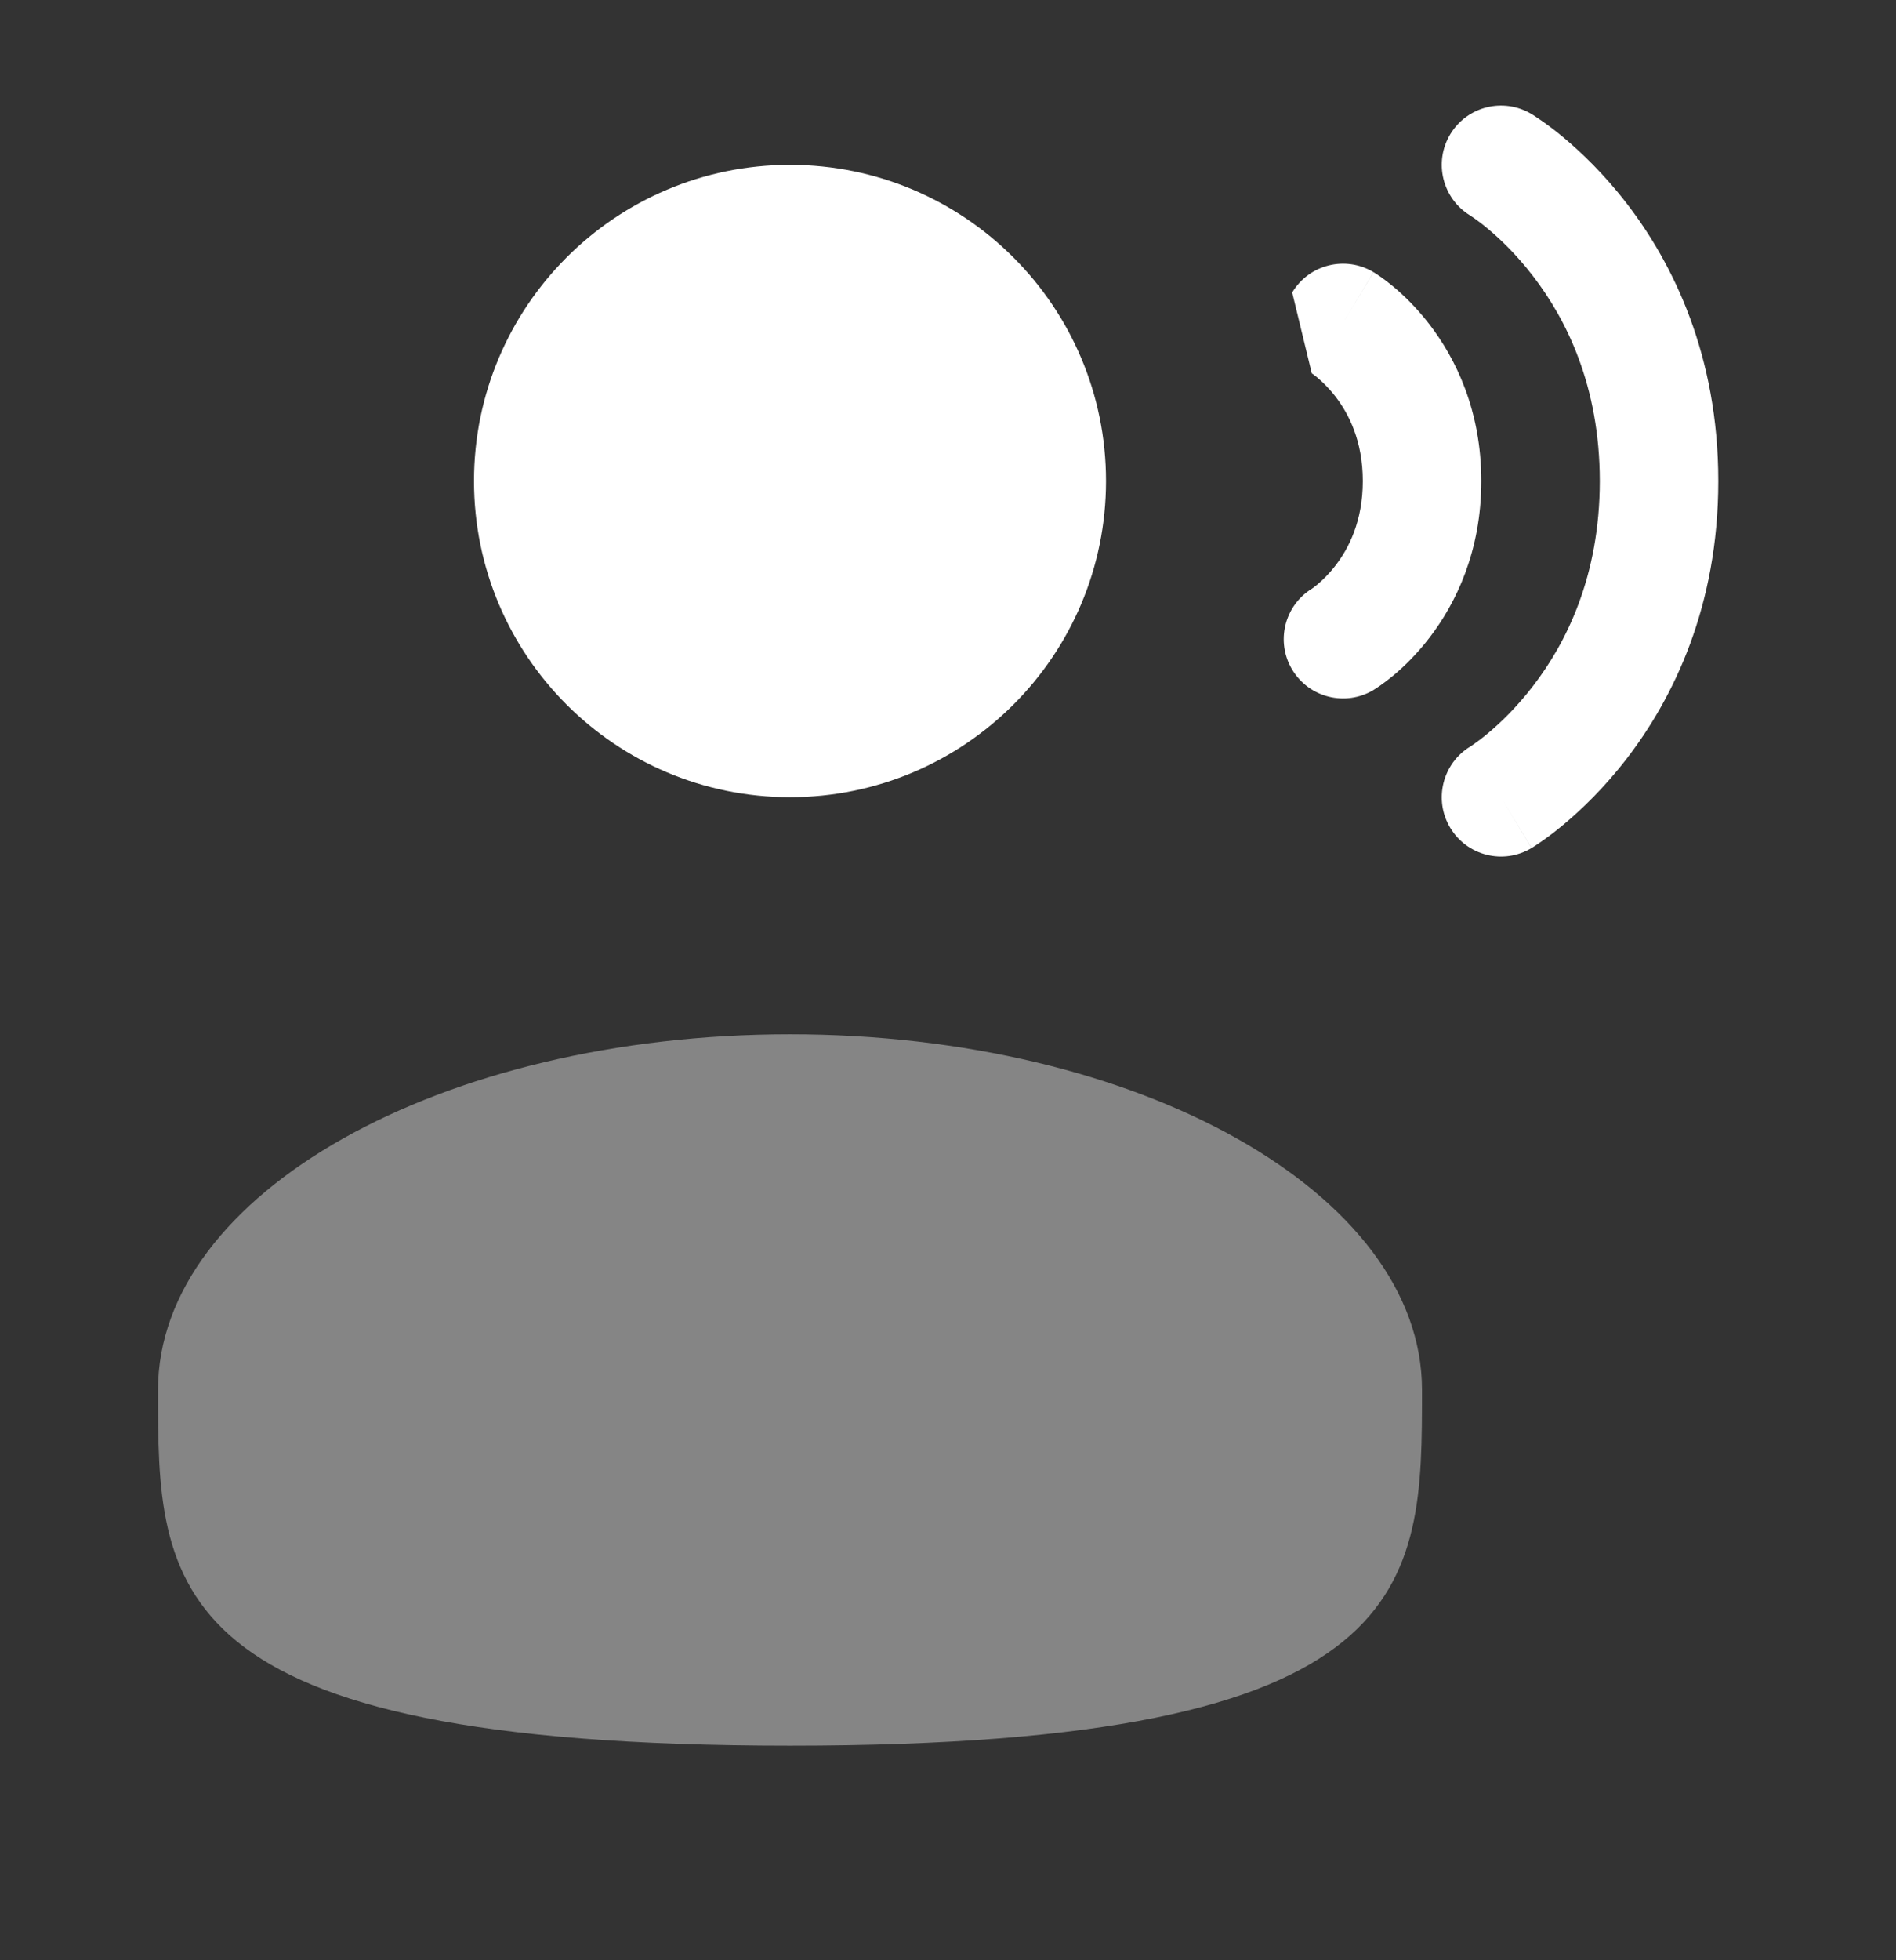
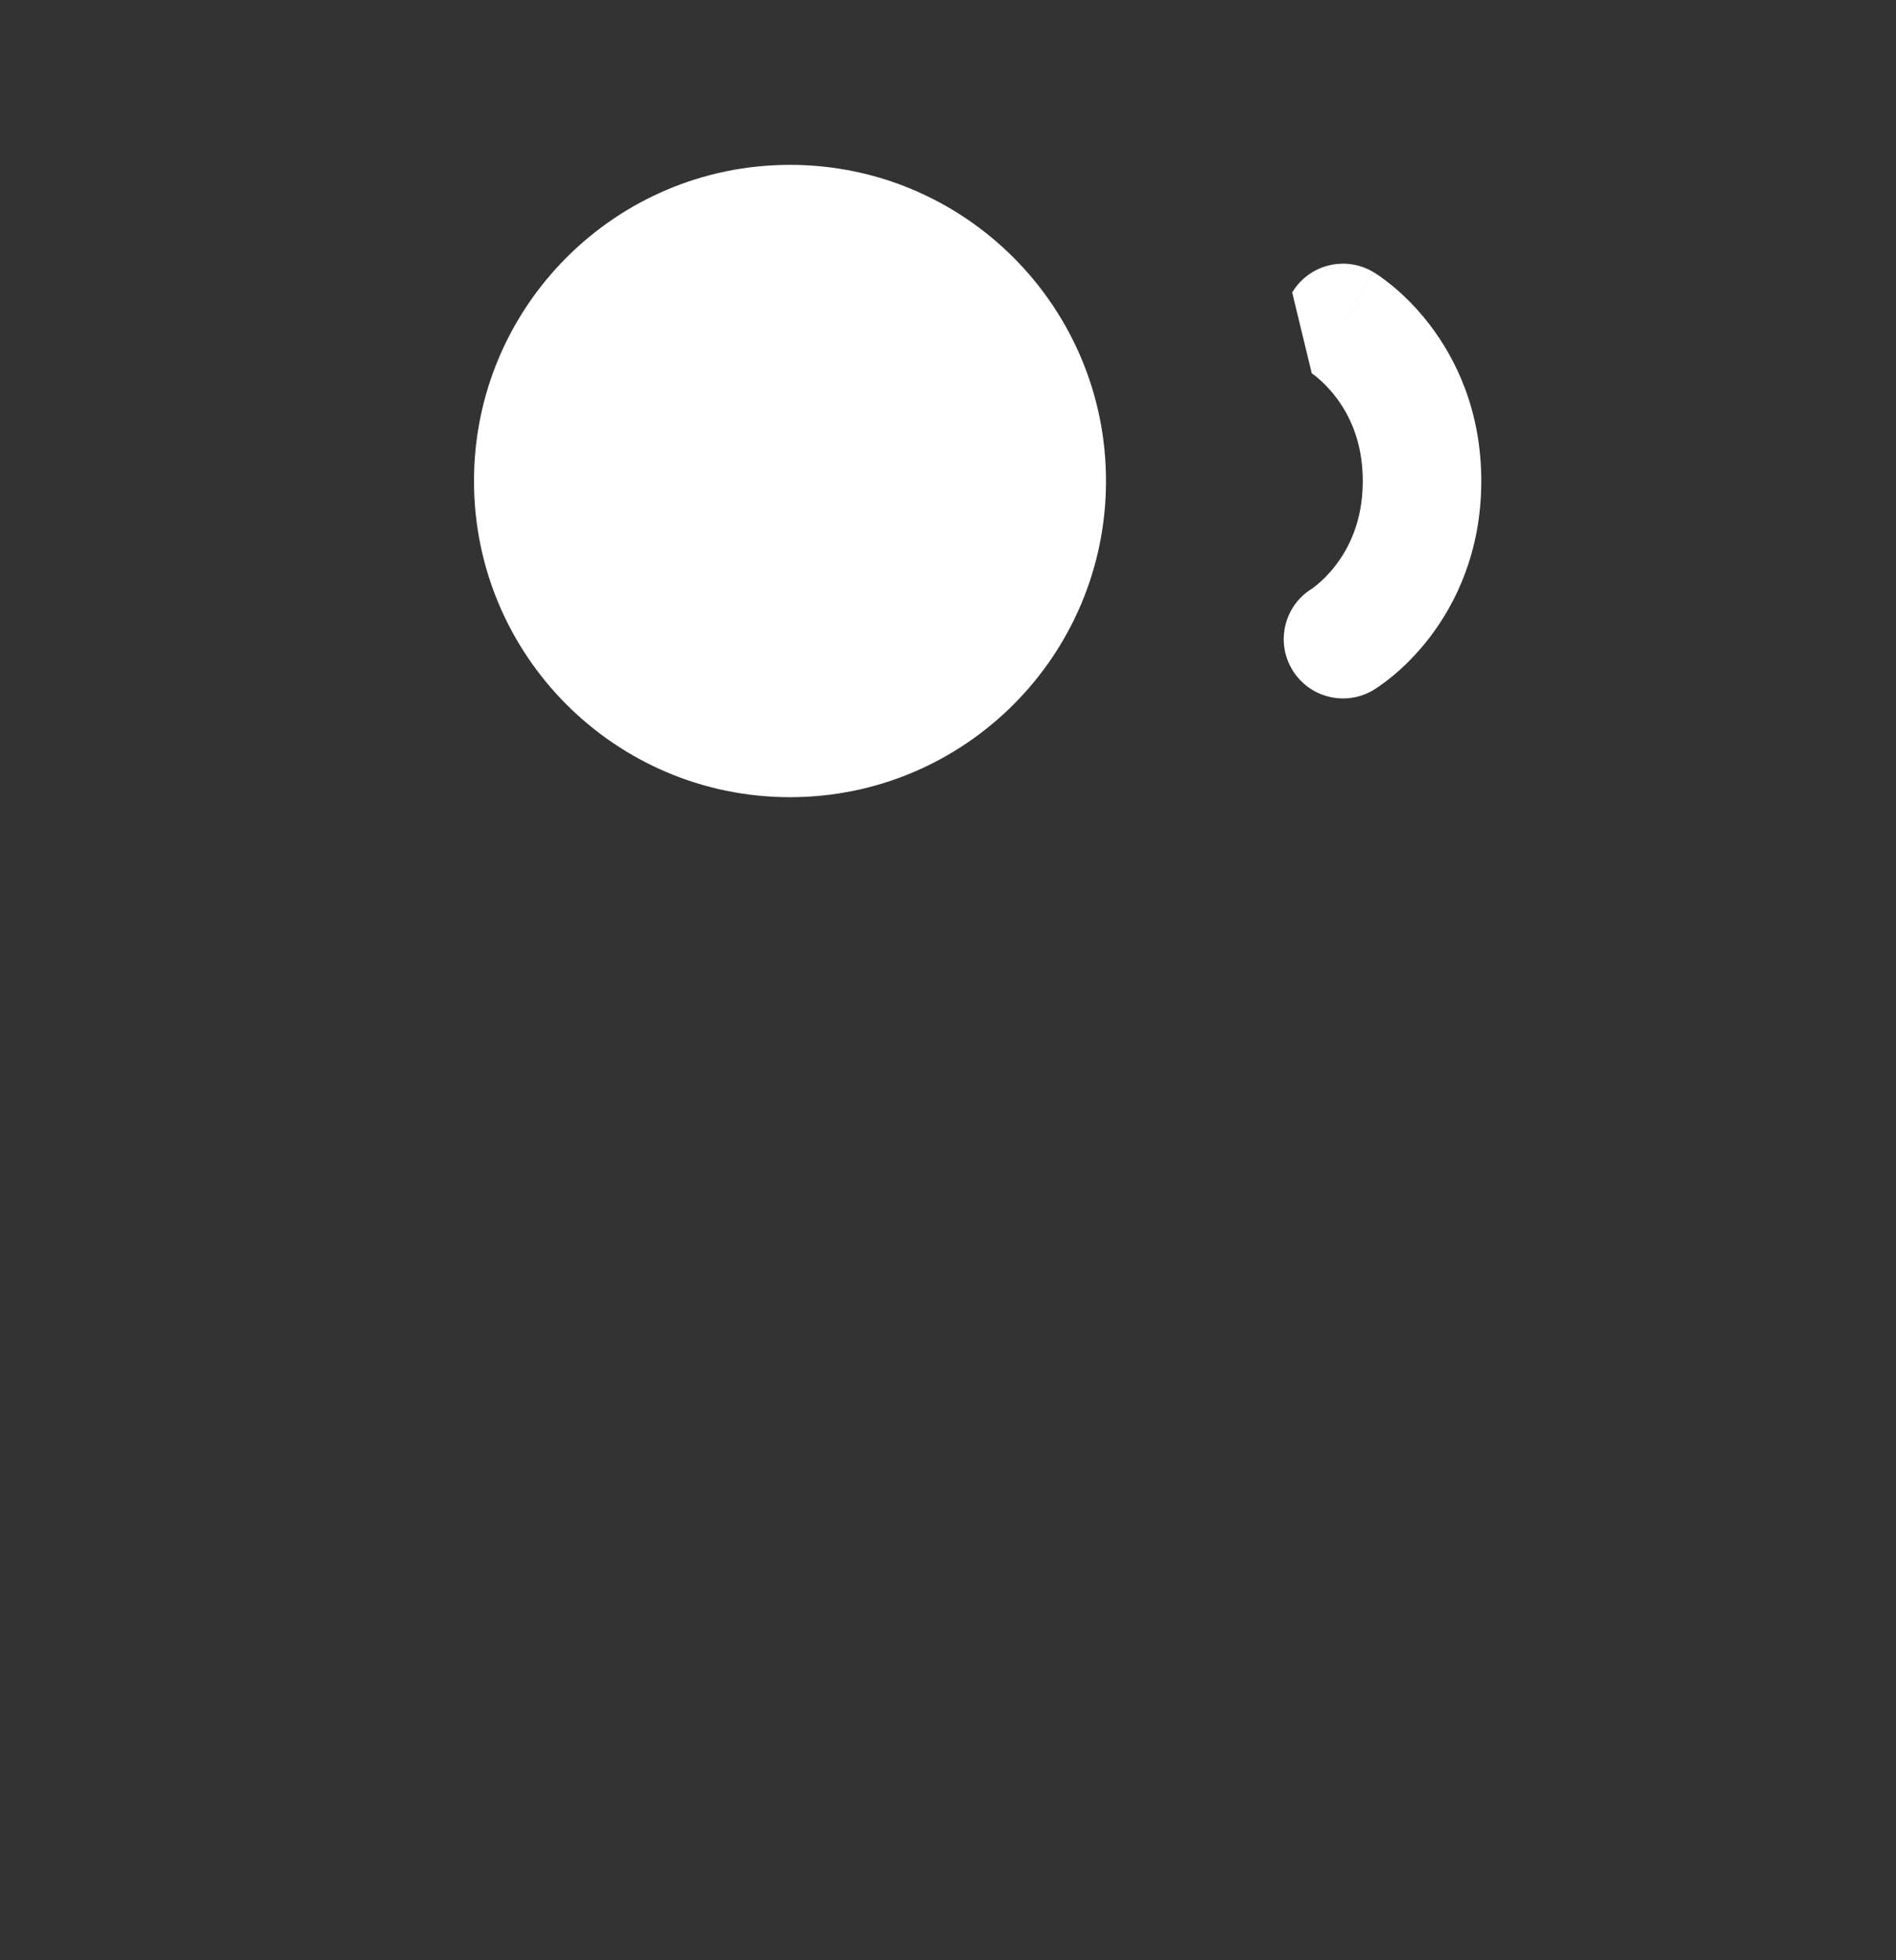
<svg xmlns="http://www.w3.org/2000/svg" width="30" height="31" viewBox="0 0 30 31" fill="none">
  <rect x="0" y="0" width="30" height="31" fill="#333333" stroke="none" />
-   <path d="M22.946 2.125C23.213 1.681 23.788 1.537 24.233 1.804L23.75 2.608C24.233 1.804 24.233 1.804 24.233 1.804L24.234 1.805L24.236 1.806L24.241 1.809L24.253 1.816C24.262 1.822 24.273 1.829 24.287 1.838C24.315 1.856 24.351 1.88 24.395 1.911C24.483 1.972 24.602 2.06 24.741 2.176C25.018 2.408 25.382 2.753 25.743 3.223C26.472 4.171 27.188 5.617 27.188 7.608C27.188 9.598 26.472 11.044 25.743 11.992C25.382 12.462 25.018 12.807 24.741 13.039C24.602 13.155 24.483 13.243 24.395 13.304C24.351 13.335 24.315 13.359 24.287 13.377C24.28 13.382 24.274 13.386 24.268 13.389C24.263 13.393 24.257 13.396 24.253 13.399L24.241 13.406L24.236 13.409L24.234 13.41C24.234 13.41 24.233 13.411 23.75 12.608L24.233 13.411C23.788 13.678 23.213 13.534 22.946 13.09C22.681 12.648 22.823 12.075 23.262 11.807L23.269 11.803C23.278 11.797 23.296 11.785 23.32 11.768C23.369 11.734 23.445 11.678 23.541 11.598C23.732 11.439 23.994 11.191 24.257 10.848C24.779 10.171 25.313 9.117 25.313 7.608C25.313 6.098 24.779 5.045 24.257 4.367C23.994 4.024 23.732 3.776 23.541 3.617C23.445 3.537 23.369 3.481 23.32 3.447C23.296 3.43 23.278 3.418 23.269 3.413L23.262 3.408C22.823 3.14 22.681 2.567 22.946 2.125Z" fill="white" />
  <path d="M12.5 12.607C15.261 12.607 17.5 10.369 17.5 7.607C17.5 4.846 15.261 2.607 12.5 2.607C9.739 2.607 7.5 4.846 7.5 7.607C7.5 10.369 9.739 12.607 12.5 12.607Z" fill="white" />
  <path d="M21.733 4.304C21.288 4.037 20.713 4.181 20.446 4.625L20.756 5.905L20.766 5.911C20.781 5.921 20.809 5.942 20.845 5.972C20.919 6.034 21.025 6.134 21.132 6.273C21.341 6.545 21.563 6.973 21.563 7.608C21.563 8.242 21.341 8.671 21.132 8.942C21.025 9.082 20.919 9.181 20.845 9.243C20.809 9.273 20.781 9.294 20.766 9.304L20.756 9.311C20.321 9.58 20.182 10.15 20.446 10.59C20.713 11.034 21.288 11.178 21.733 10.912L21.25 10.108C21.733 10.912 21.733 10.912 21.733 10.912L21.734 10.911L21.736 10.909L21.74 10.907L21.749 10.901L21.773 10.886C21.792 10.874 21.814 10.859 21.841 10.84C21.895 10.802 21.965 10.75 22.046 10.683C22.206 10.55 22.413 10.352 22.618 10.085C23.034 9.544 23.438 8.723 23.438 7.608C23.438 6.492 23.034 5.671 22.618 5.13C22.413 4.863 22.206 4.666 22.046 4.532C21.965 4.465 21.895 4.413 21.841 4.375C21.814 4.356 21.792 4.341 21.773 4.329L21.749 4.314L21.74 4.308L21.736 4.306L21.734 4.305C21.734 4.305 21.733 4.304 21.25 5.108L21.733 4.304Z" fill="white" />
-   <path opacity="0.4" d="M2.5 21.982C2.5 25.089 2.5 27.607 12.5 27.607C22.5 27.607 22.5 25.089 22.5 21.982C22.5 18.876 18.023 16.357 12.5 16.357C6.977 16.357 2.5 18.876 2.5 21.982Z" fill="white" />
</svg>